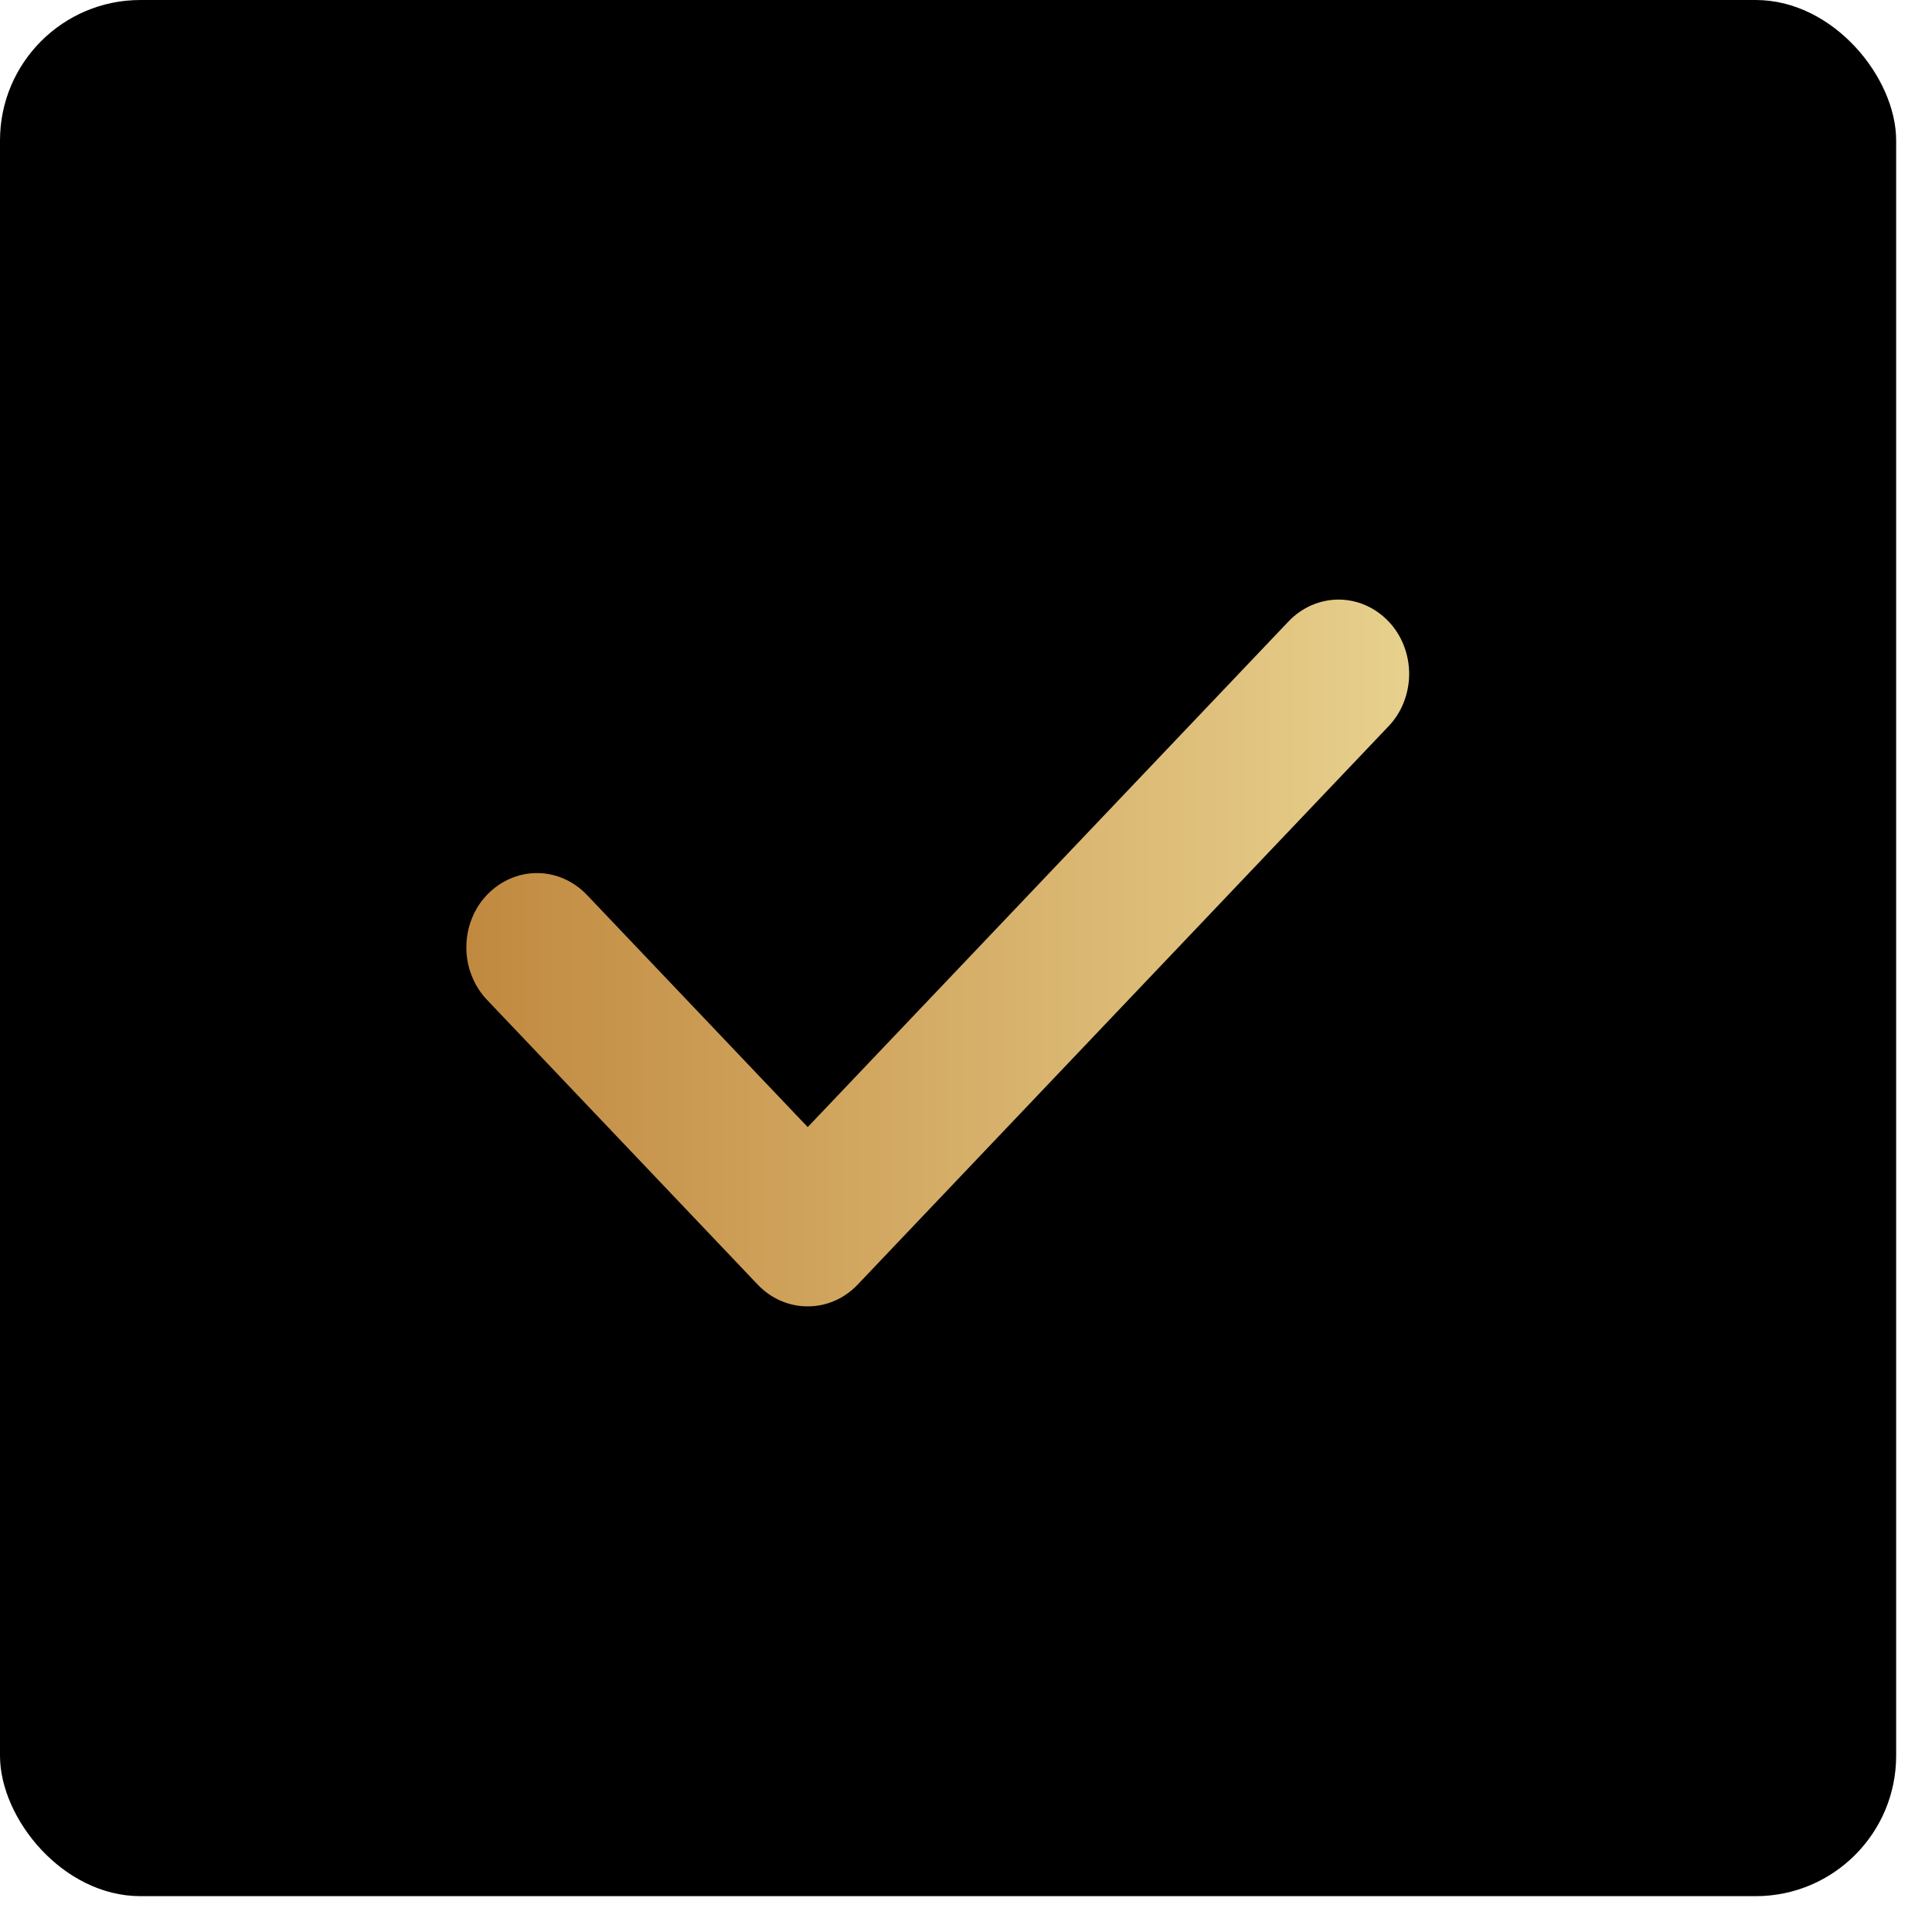
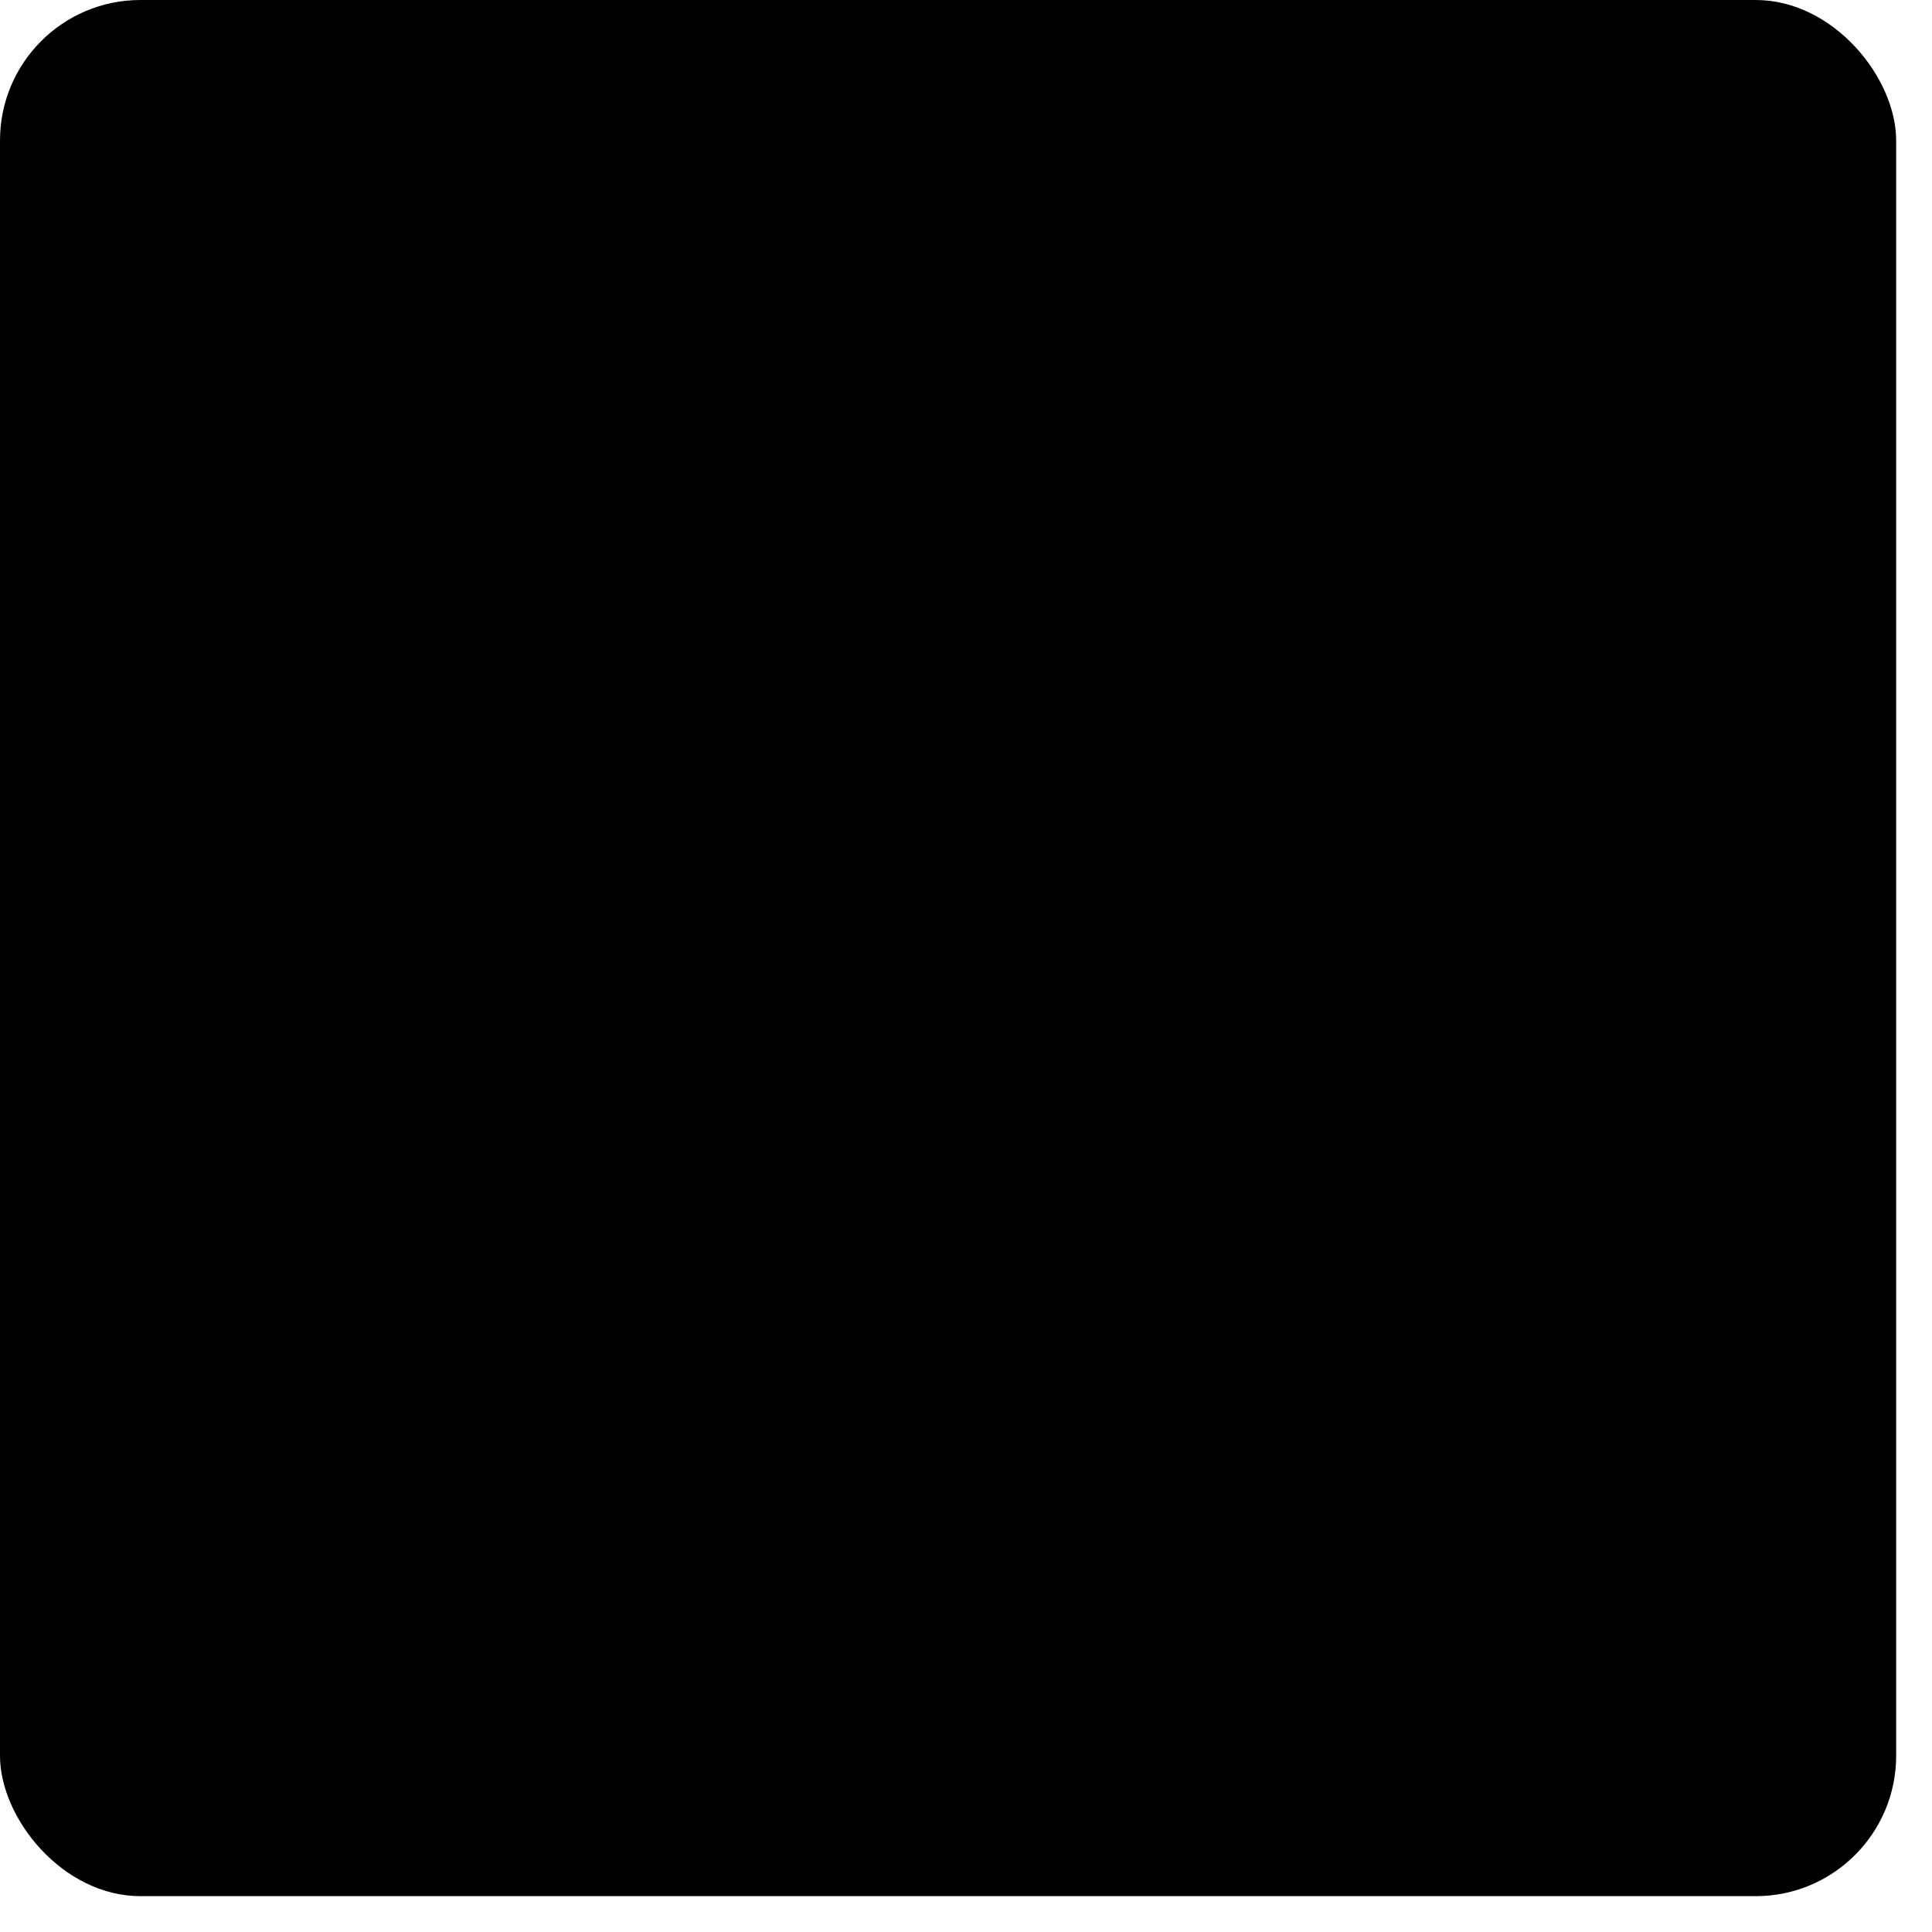
<svg xmlns="http://www.w3.org/2000/svg" width="29" height="29" viewBox="0 0 29 29" fill="none">
  <g id="Group 1171275261">
    <rect id="Rectangle 3" width="28.462" height="28.462" rx="2.108" fill="black" />
-     <path id="Vector" d="M12.124 19.609C11.853 19.609 11.582 19.501 11.375 19.284L7.31 15.008C7.212 14.905 7.134 14.783 7.081 14.647C7.027 14.512 7 14.367 7 14.22C7 14.073 7.027 13.927 7.081 13.792C7.134 13.657 7.212 13.534 7.31 13.432C7.511 13.222 7.78 13.105 8.06 13.105C8.34 13.105 8.608 13.222 8.809 13.432L12.124 16.918L19.343 9.326C19.543 9.117 19.812 9 20.092 9C20.372 9 20.641 9.117 20.841 9.326C20.94 9.429 21.018 9.552 21.071 9.687C21.124 9.822 21.152 9.968 21.152 10.115C21.152 10.261 21.124 10.407 21.071 10.542C21.018 10.678 20.94 10.8 20.841 10.903L12.873 19.283C12.674 19.493 12.404 19.61 12.124 19.609Z" fill="url(#paint0_linear_5_1431)" />
  </g>
  <defs>
    <linearGradient id="paint0_linear_5_1431" x1="7" y1="14.305" x2="21.152" y2="14.305" gradientUnits="userSpaceOnUse">
      <stop stop-color="#C18940" />
      <stop offset="0.405" stop-color="#D1A65F" />
      <stop offset="1" stop-color="#E7D08D" />
    </linearGradient>
  </defs>
</svg>